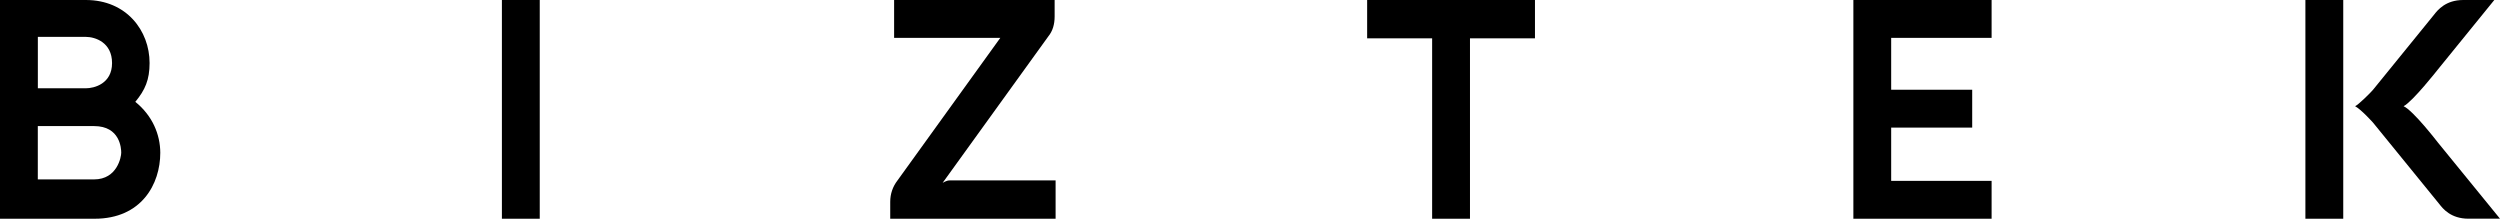
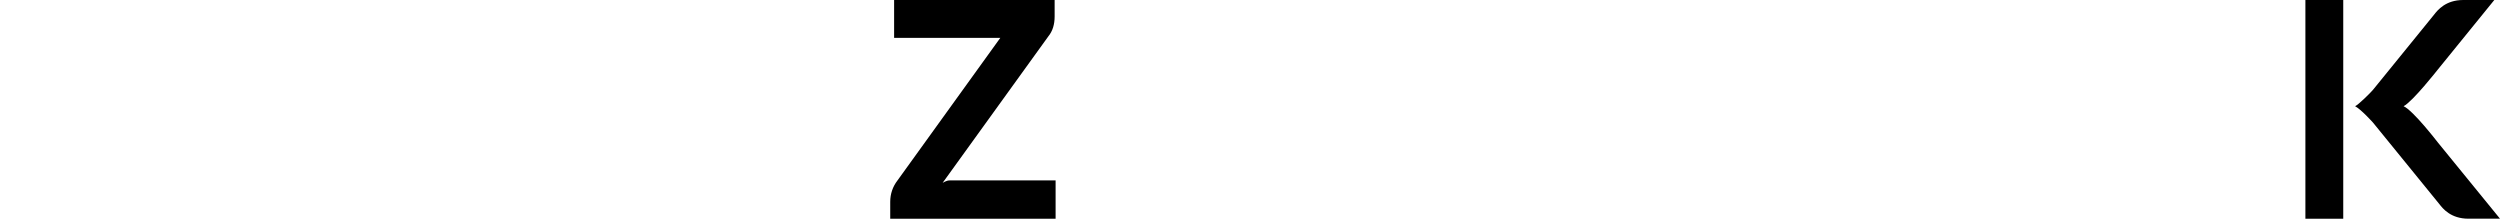
<svg xmlns="http://www.w3.org/2000/svg" id="Layer_1" data-name="Layer 1" viewBox="0 0 623.58 54.56">
-   <path d="M33.75,25.4c2.45-2.95,3.56-5.51,3.56-9.69,0-8.04-5.75-15.71-15.9-15.71H0v54.56h23.59c11.72,0,16.39-8.65,16.39-16.46-.02-4.57-1.95-9.24-6.23-12.7h0ZM27.95,15.73c0,5.18-4.48,6.29-6.53,6.29h-11.98v-12.82h11.98c2.29,0,6.53,1.35,6.53,6.53h0ZM9.44,31.45h14.03c6.49,0,6.77,5.57,6.77,6.65,0,.97-.96,6.65-6.78,6.65h-14.03v-13.31h0Z" />
-   <rect x="125.19" y="0" width="9.44" height="54.56" />
-   <polygon points="341.01 0 341.01 9.56 357.22 9.56 357.22 54.56 366.66 54.56 366.66 9.56 382.87 9.56 382.87 0 341.01 0" />
-   <polygon points="496.77 9.44 496.77 0 462.29 0 462.29 54.56 496.77 54.56 496.77 45.12 471.72 45.12 471.72 31.82 491.93 31.82 491.93 22.38 471.72 22.38 471.72 9.44 496.77 9.44" />
  <g>
    <rect x="575.04" y="0" width="9.44" height="54.56" />
    <path d="M599.54,26.49c2.3-1.21,8.47-9.07,8.47-9.07L622.16,0h-7.74c-4.41,0-6.41,2.54-7.26,3.63,0,0-14.76,18.15-15.24,18.75s-3.63,3.75-4.48,4.11c1.57.85,4.48,4.11,4.48,4.11l16.54,20.32c.85,1.09,2.82,3.63,7.26,3.63h7.86l-15.58-19.11s-6.05-7.86-8.47-8.95h.01Z" />
  </g>
  <path d="M235.12,45.61l26.37-36.54c1.09-1.33,1.57-3.02,1.57-4.96V0h-40.04v9.44h26.49l-25.65,35.57c-1.21,1.57-1.81,3.39-1.81,5.32v4.23h41.25v-9.56h-26.41c-.91,0-1.65.6-1.77.6h0Z" />
</svg>